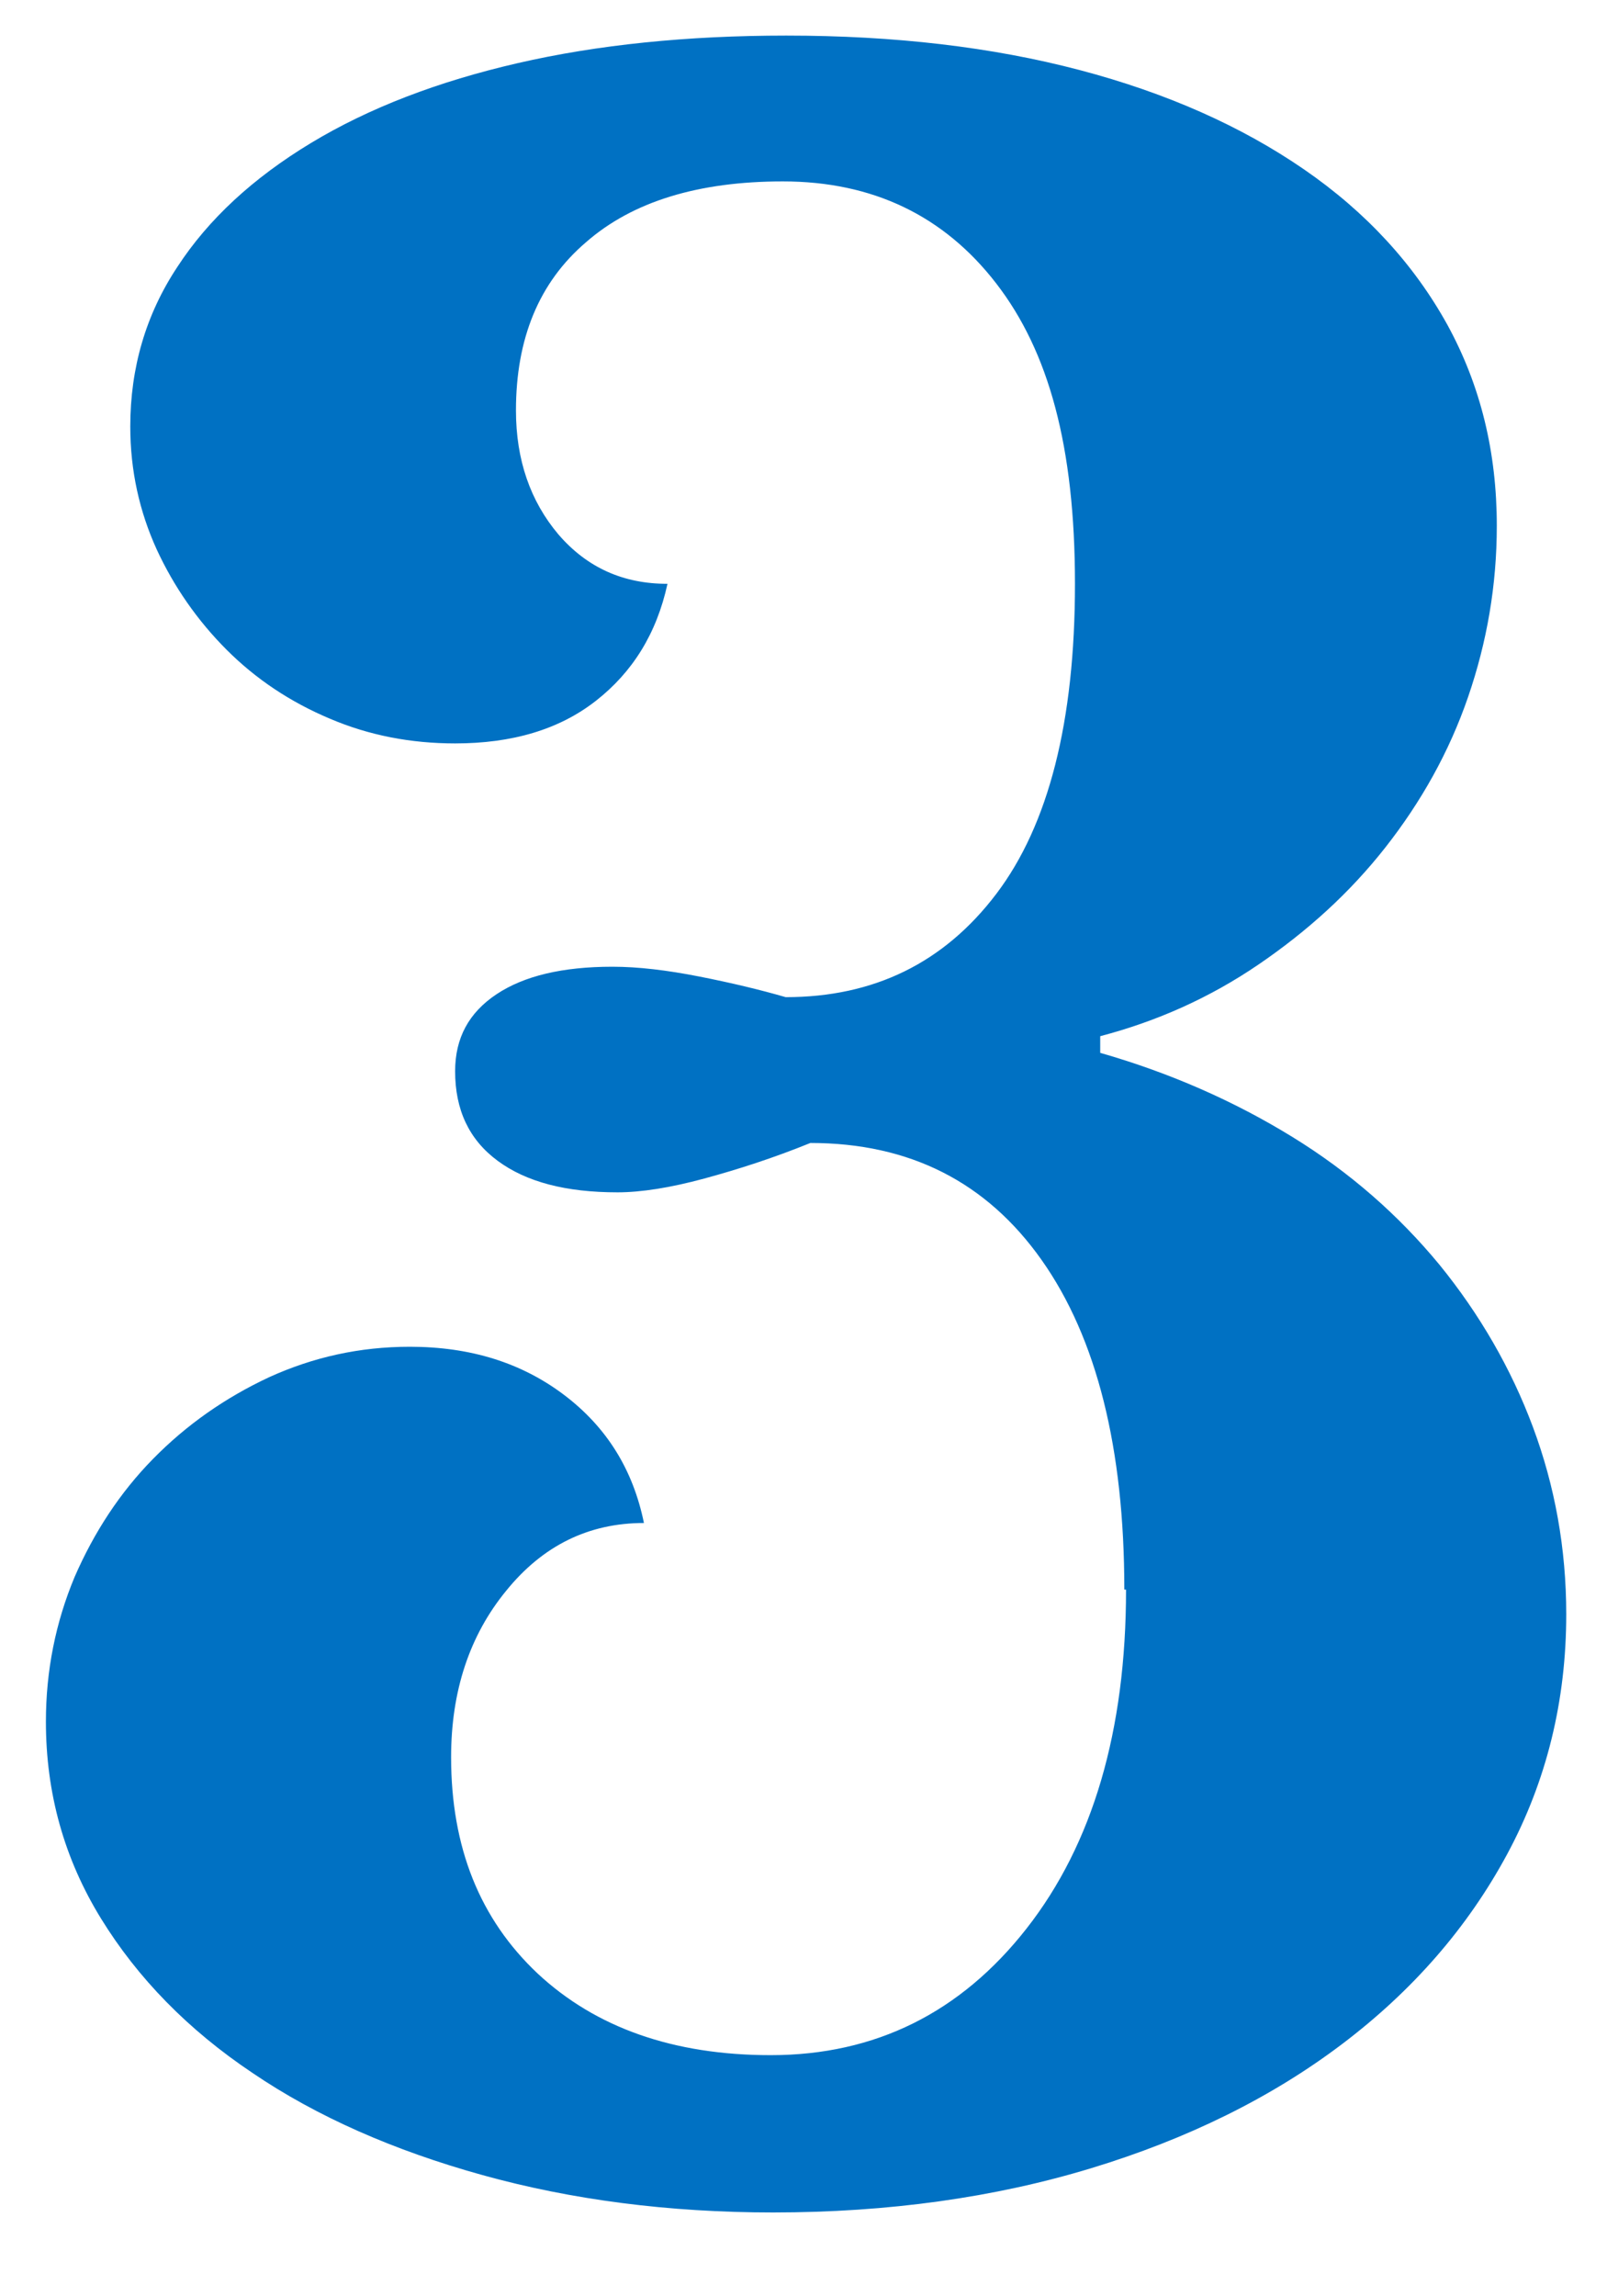
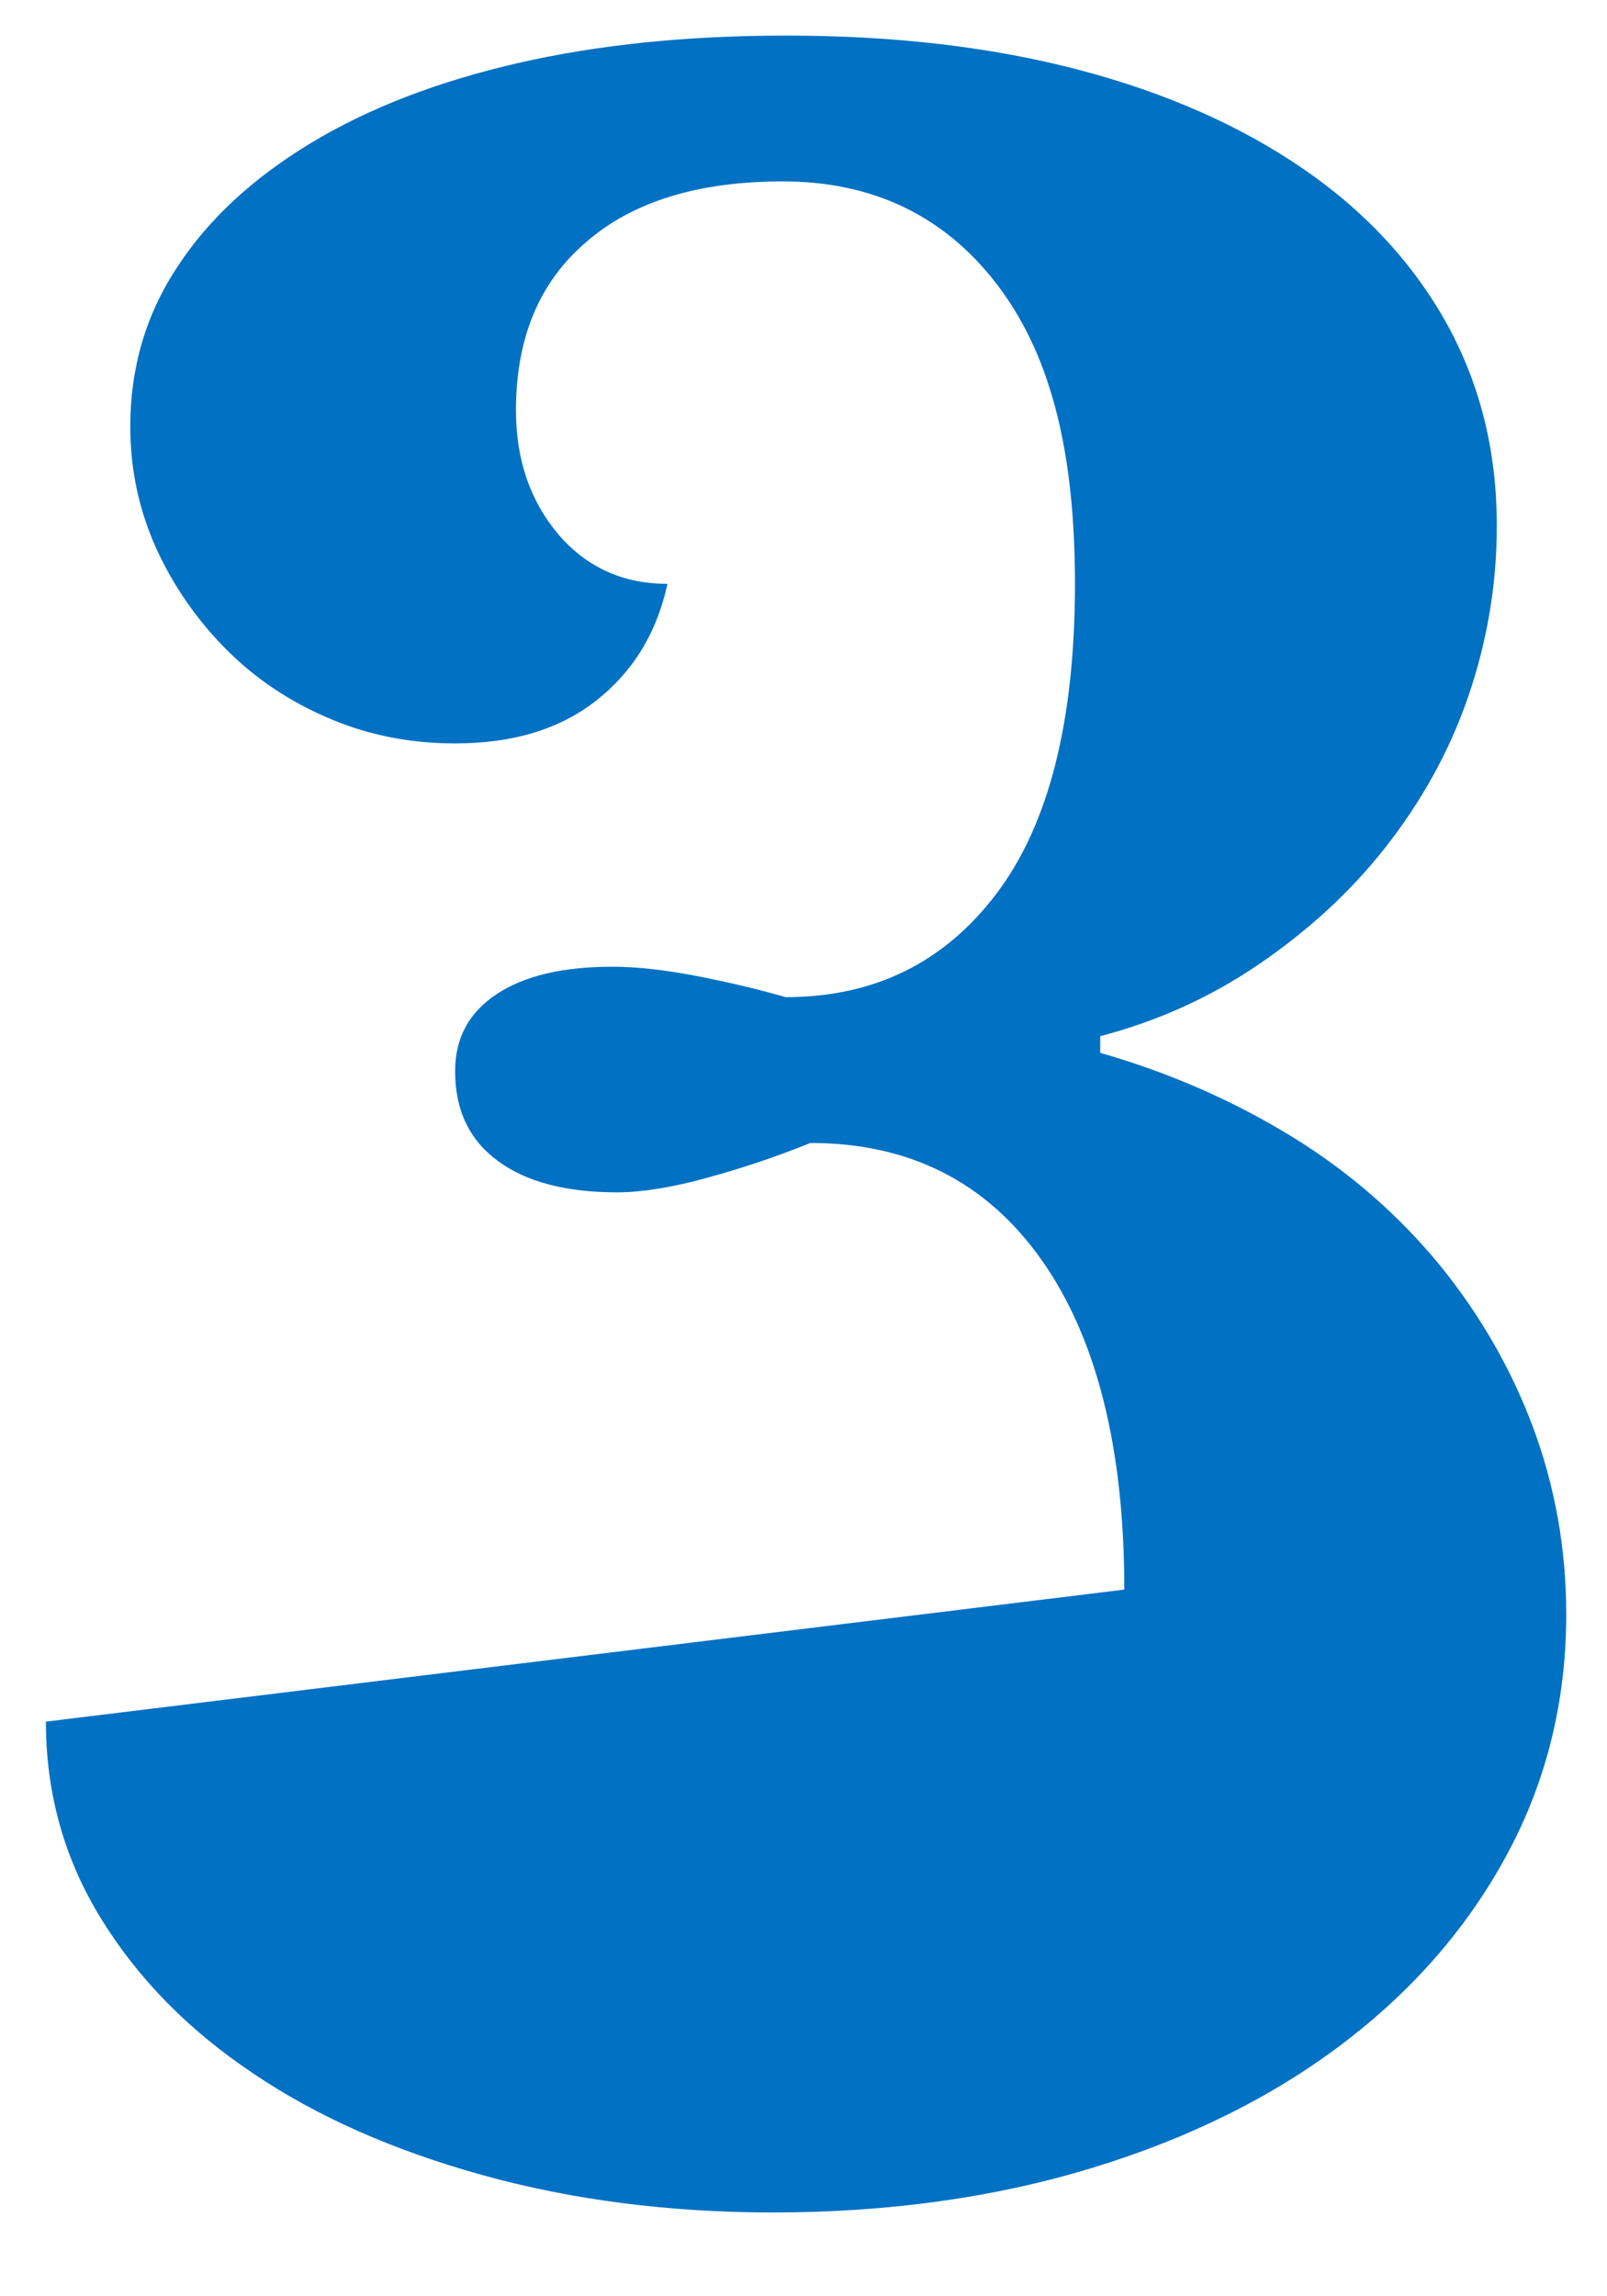
<svg xmlns="http://www.w3.org/2000/svg" id="a" viewBox="0 0 28 40">
-   <path d="M19.59,27.69c0-2.46-.48-4.38-1.44-5.74-.96-1.36-2.3-2.04-4.03-2.04-.64.26-1.26.46-1.85.62-.59.16-1.1.24-1.51.24-.9,0-1.59-.18-2.09-.55-.5-.37-.74-.89-.74-1.56,0-.58.24-1.02.72-1.34.48-.32,1.15-.48,2.02-.48.45,0,.95.06,1.51.17.56.11,1.06.23,1.51.36,1.54,0,2.76-.6,3.67-1.8.91-1.2,1.37-3,1.37-5.4s-.46-4.05-1.37-5.23c-.91-1.18-2.15-1.78-3.72-1.78-1.47,0-2.62.35-3.43,1.06-.82.7-1.22,1.68-1.22,2.93,0,.86.25,1.58.74,2.16.5.58,1.13.86,1.9.86-.19.87-.61,1.54-1.25,2.04-.64.5-1.46.74-2.45.74-.77,0-1.5-.14-2.18-.43-.69-.29-1.29-.69-1.8-1.2-.51-.51-.92-1.1-1.22-1.75-.3-.66-.46-1.37-.46-2.14,0-1.02.27-1.95.82-2.78.54-.83,1.32-1.55,2.33-2.16,1.01-.61,2.21-1.07,3.6-1.39,1.39-.32,2.95-.48,4.68-.48,1.89,0,3.59.2,5.11.6,1.52.4,2.82.98,3.91,1.73,1.09.75,1.92,1.66,2.5,2.71.58,1.06.86,2.22.86,3.5,0,1.03-.17,2.02-.5,2.98s-.82,1.83-1.44,2.62c-.62.79-1.36,1.46-2.21,2.04-.85.58-1.77.99-2.76,1.25v.29c1.22.35,2.33.84,3.34,1.46,1.01.62,1.86,1.37,2.57,2.23.7.86,1.25,1.81,1.63,2.83.38,1.02.58,2.11.58,3.26,0,1.5-.34,2.9-1.03,4.18-.69,1.28-1.65,2.38-2.88,3.31-1.23.93-2.69,1.65-4.37,2.16-1.68.51-3.53.77-5.54.77-1.82,0-3.51-.22-5.06-.65-1.55-.43-2.89-1.02-4.01-1.78-1.12-.75-2-1.65-2.64-2.69s-.96-2.18-.96-3.43c0-.89.17-1.73.5-2.52.34-.78.79-1.47,1.37-2.06.58-.59,1.25-1.06,2.02-1.42.77-.35,1.58-.53,2.45-.53,1.06,0,1.95.28,2.69.84.74.56,1.2,1.3,1.39,2.23-.96,0-1.76.39-2.4,1.18-.64.78-.96,1.75-.96,2.9,0,1.57.5,2.82,1.51,3.77,1.01.94,2.36,1.42,4.06,1.42,1.82,0,3.31-.74,4.46-2.21,1.15-1.47,1.73-3.44,1.73-5.9Z" fill="#0071c3" stroke-width="0" />
+   <path d="M19.59,27.69c0-2.46-.48-4.38-1.44-5.74-.96-1.36-2.3-2.04-4.03-2.04-.64.26-1.26.46-1.85.62-.59.16-1.1.24-1.51.24-.9,0-1.59-.18-2.09-.55-.5-.37-.74-.89-.74-1.56,0-.58.24-1.02.72-1.34.48-.32,1.15-.48,2.02-.48.45,0,.95.06,1.51.17.56.11,1.06.23,1.51.36,1.54,0,2.76-.6,3.67-1.8.91-1.2,1.37-3,1.37-5.4s-.46-4.05-1.37-5.23c-.91-1.18-2.15-1.78-3.72-1.78-1.47,0-2.62.35-3.43,1.06-.82.7-1.22,1.68-1.22,2.93,0,.86.25,1.58.74,2.16.5.58,1.13.86,1.9.86-.19.87-.61,1.54-1.25,2.04-.64.5-1.46.74-2.45.74-.77,0-1.5-.14-2.18-.43-.69-.29-1.29-.69-1.8-1.2-.51-.51-.92-1.1-1.22-1.75-.3-.66-.46-1.37-.46-2.14,0-1.02.27-1.95.82-2.78.54-.83,1.32-1.55,2.33-2.16,1.01-.61,2.21-1.07,3.6-1.39,1.39-.32,2.95-.48,4.68-.48,1.89,0,3.59.2,5.11.6,1.52.4,2.82.98,3.91,1.73,1.09.75,1.92,1.66,2.5,2.71.58,1.06.86,2.22.86,3.5,0,1.03-.17,2.02-.5,2.98s-.82,1.83-1.44,2.62c-.62.79-1.36,1.46-2.21,2.04-.85.58-1.77.99-2.76,1.25v.29c1.22.35,2.33.84,3.34,1.46,1.01.62,1.86,1.37,2.57,2.23.7.86,1.25,1.81,1.63,2.83.38,1.02.58,2.11.58,3.26,0,1.5-.34,2.9-1.03,4.18-.69,1.28-1.65,2.38-2.88,3.31-1.23.93-2.69,1.65-4.37,2.16-1.68.51-3.53.77-5.54.77-1.82,0-3.51-.22-5.06-.65-1.55-.43-2.89-1.02-4.01-1.78-1.12-.75-2-1.65-2.64-2.69s-.96-2.18-.96-3.43Z" fill="#0071c3" stroke-width="0" />
</svg>